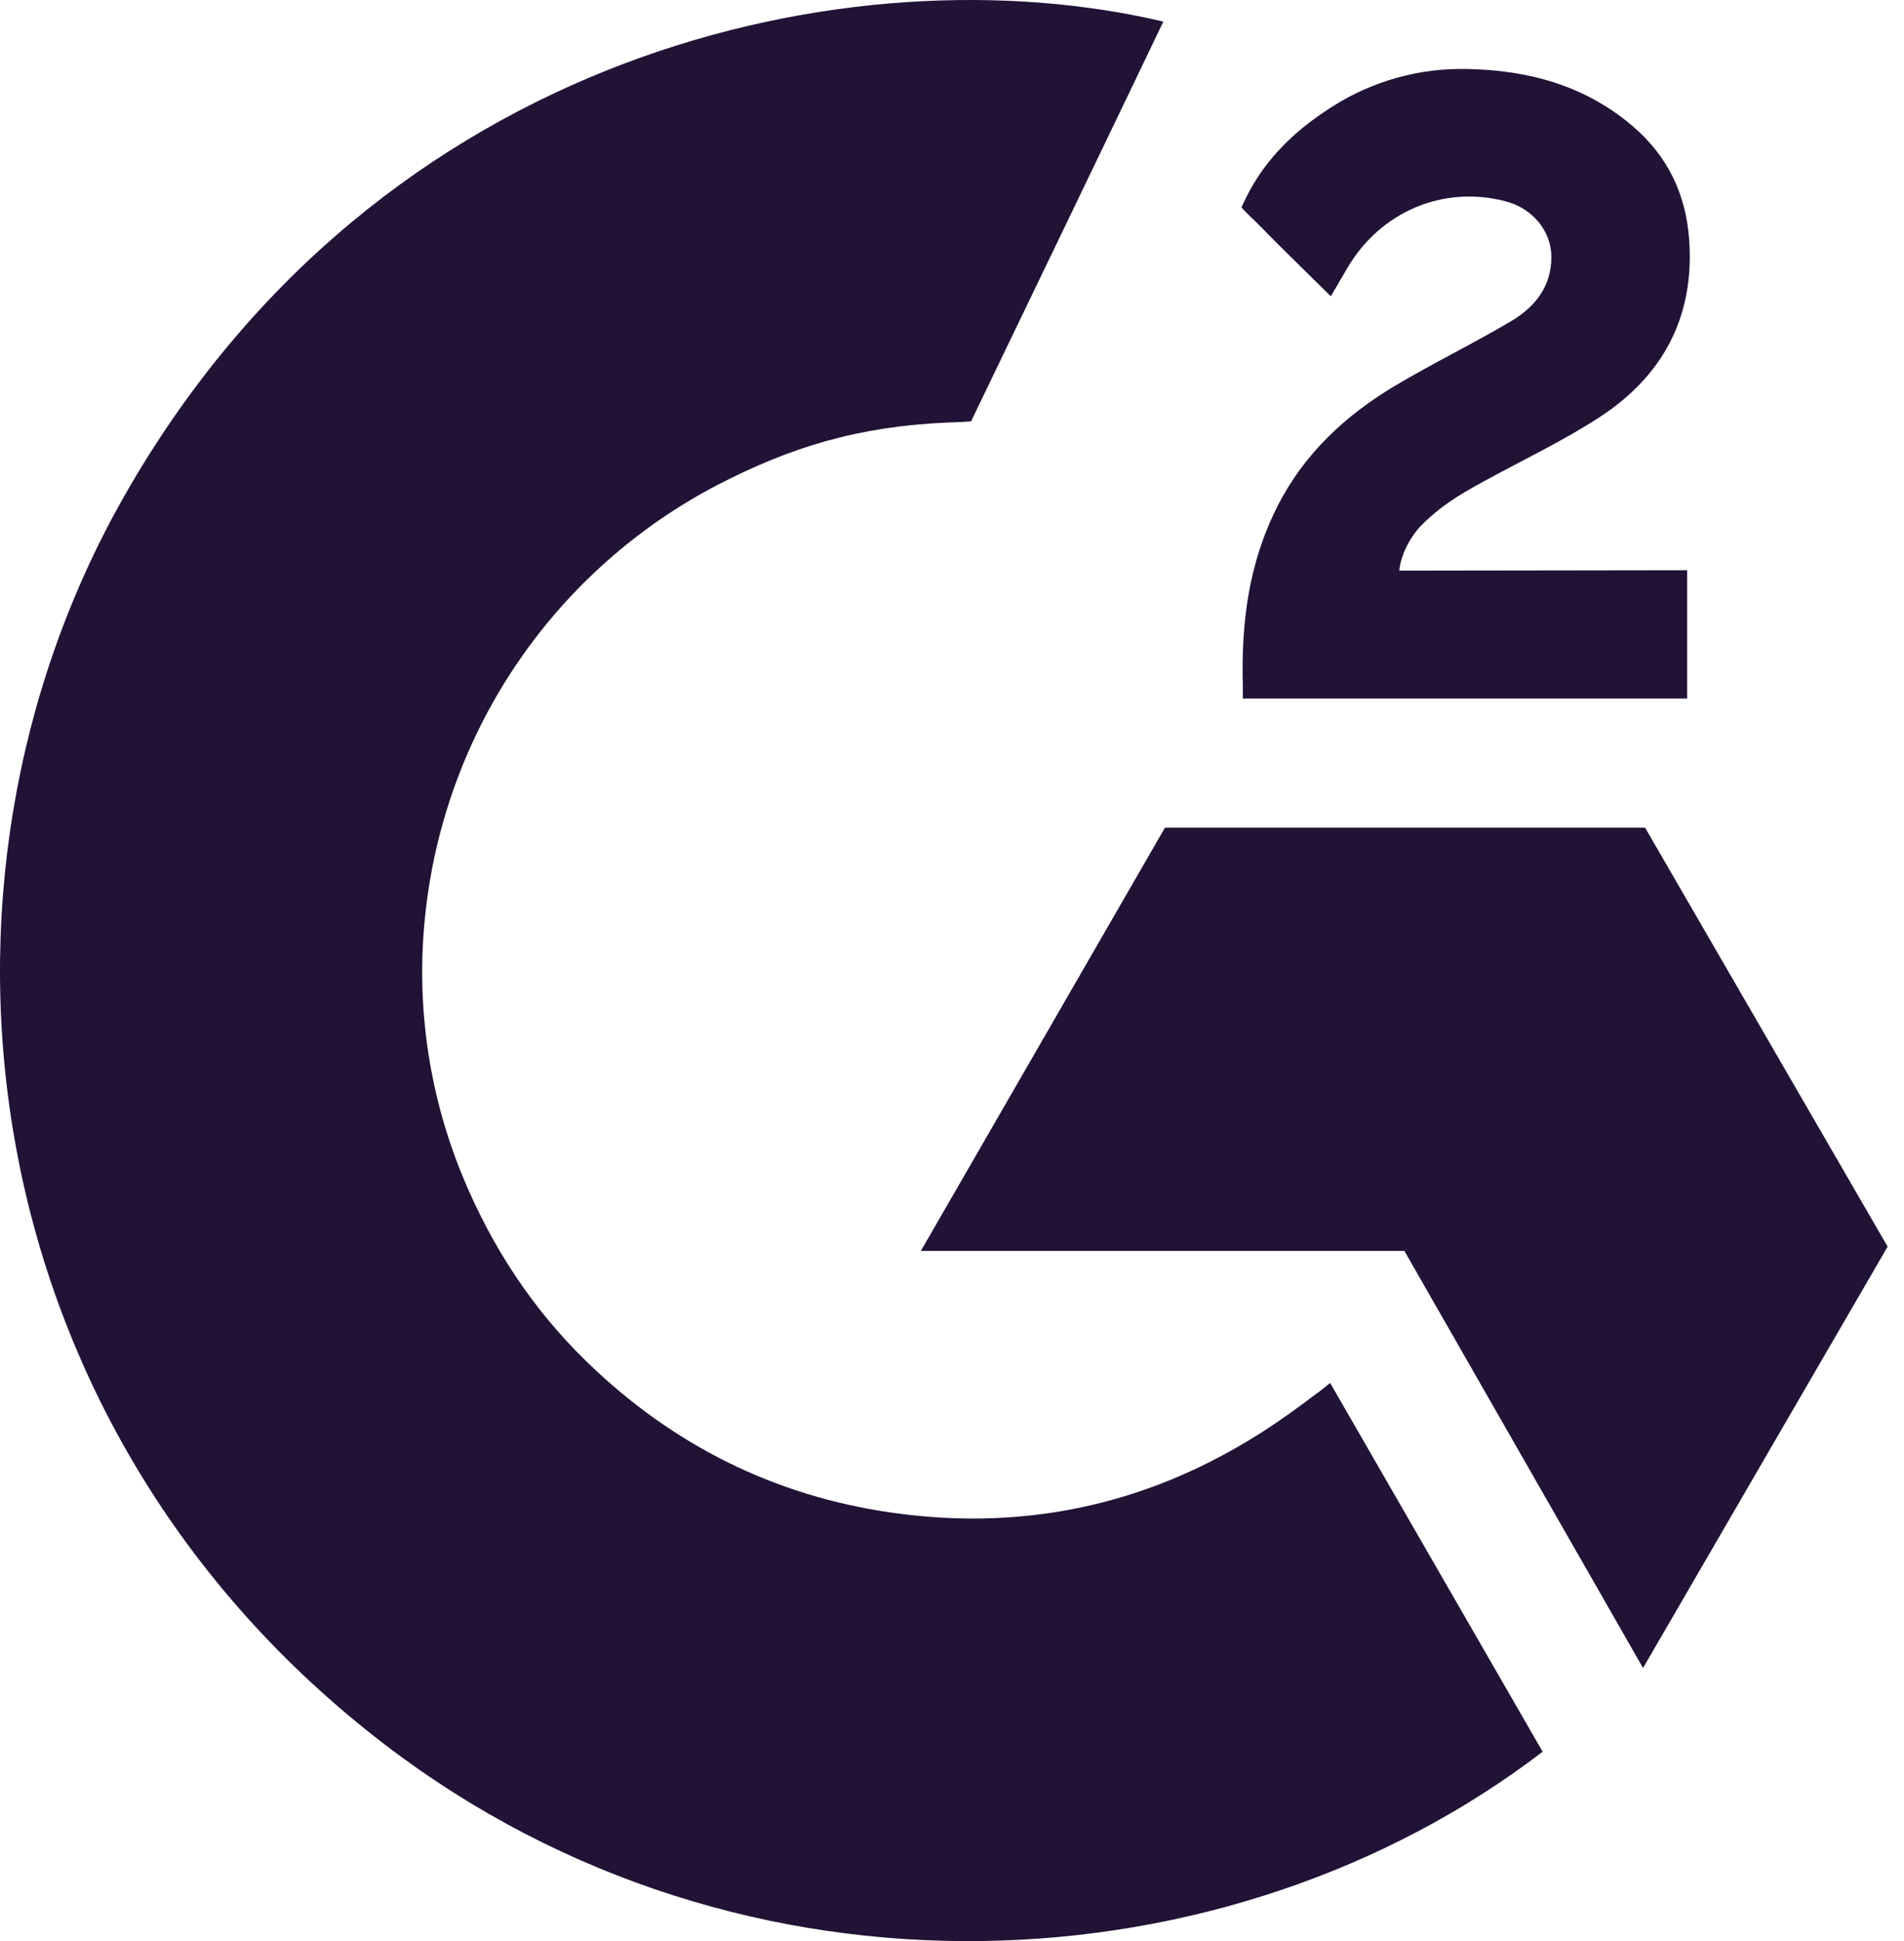
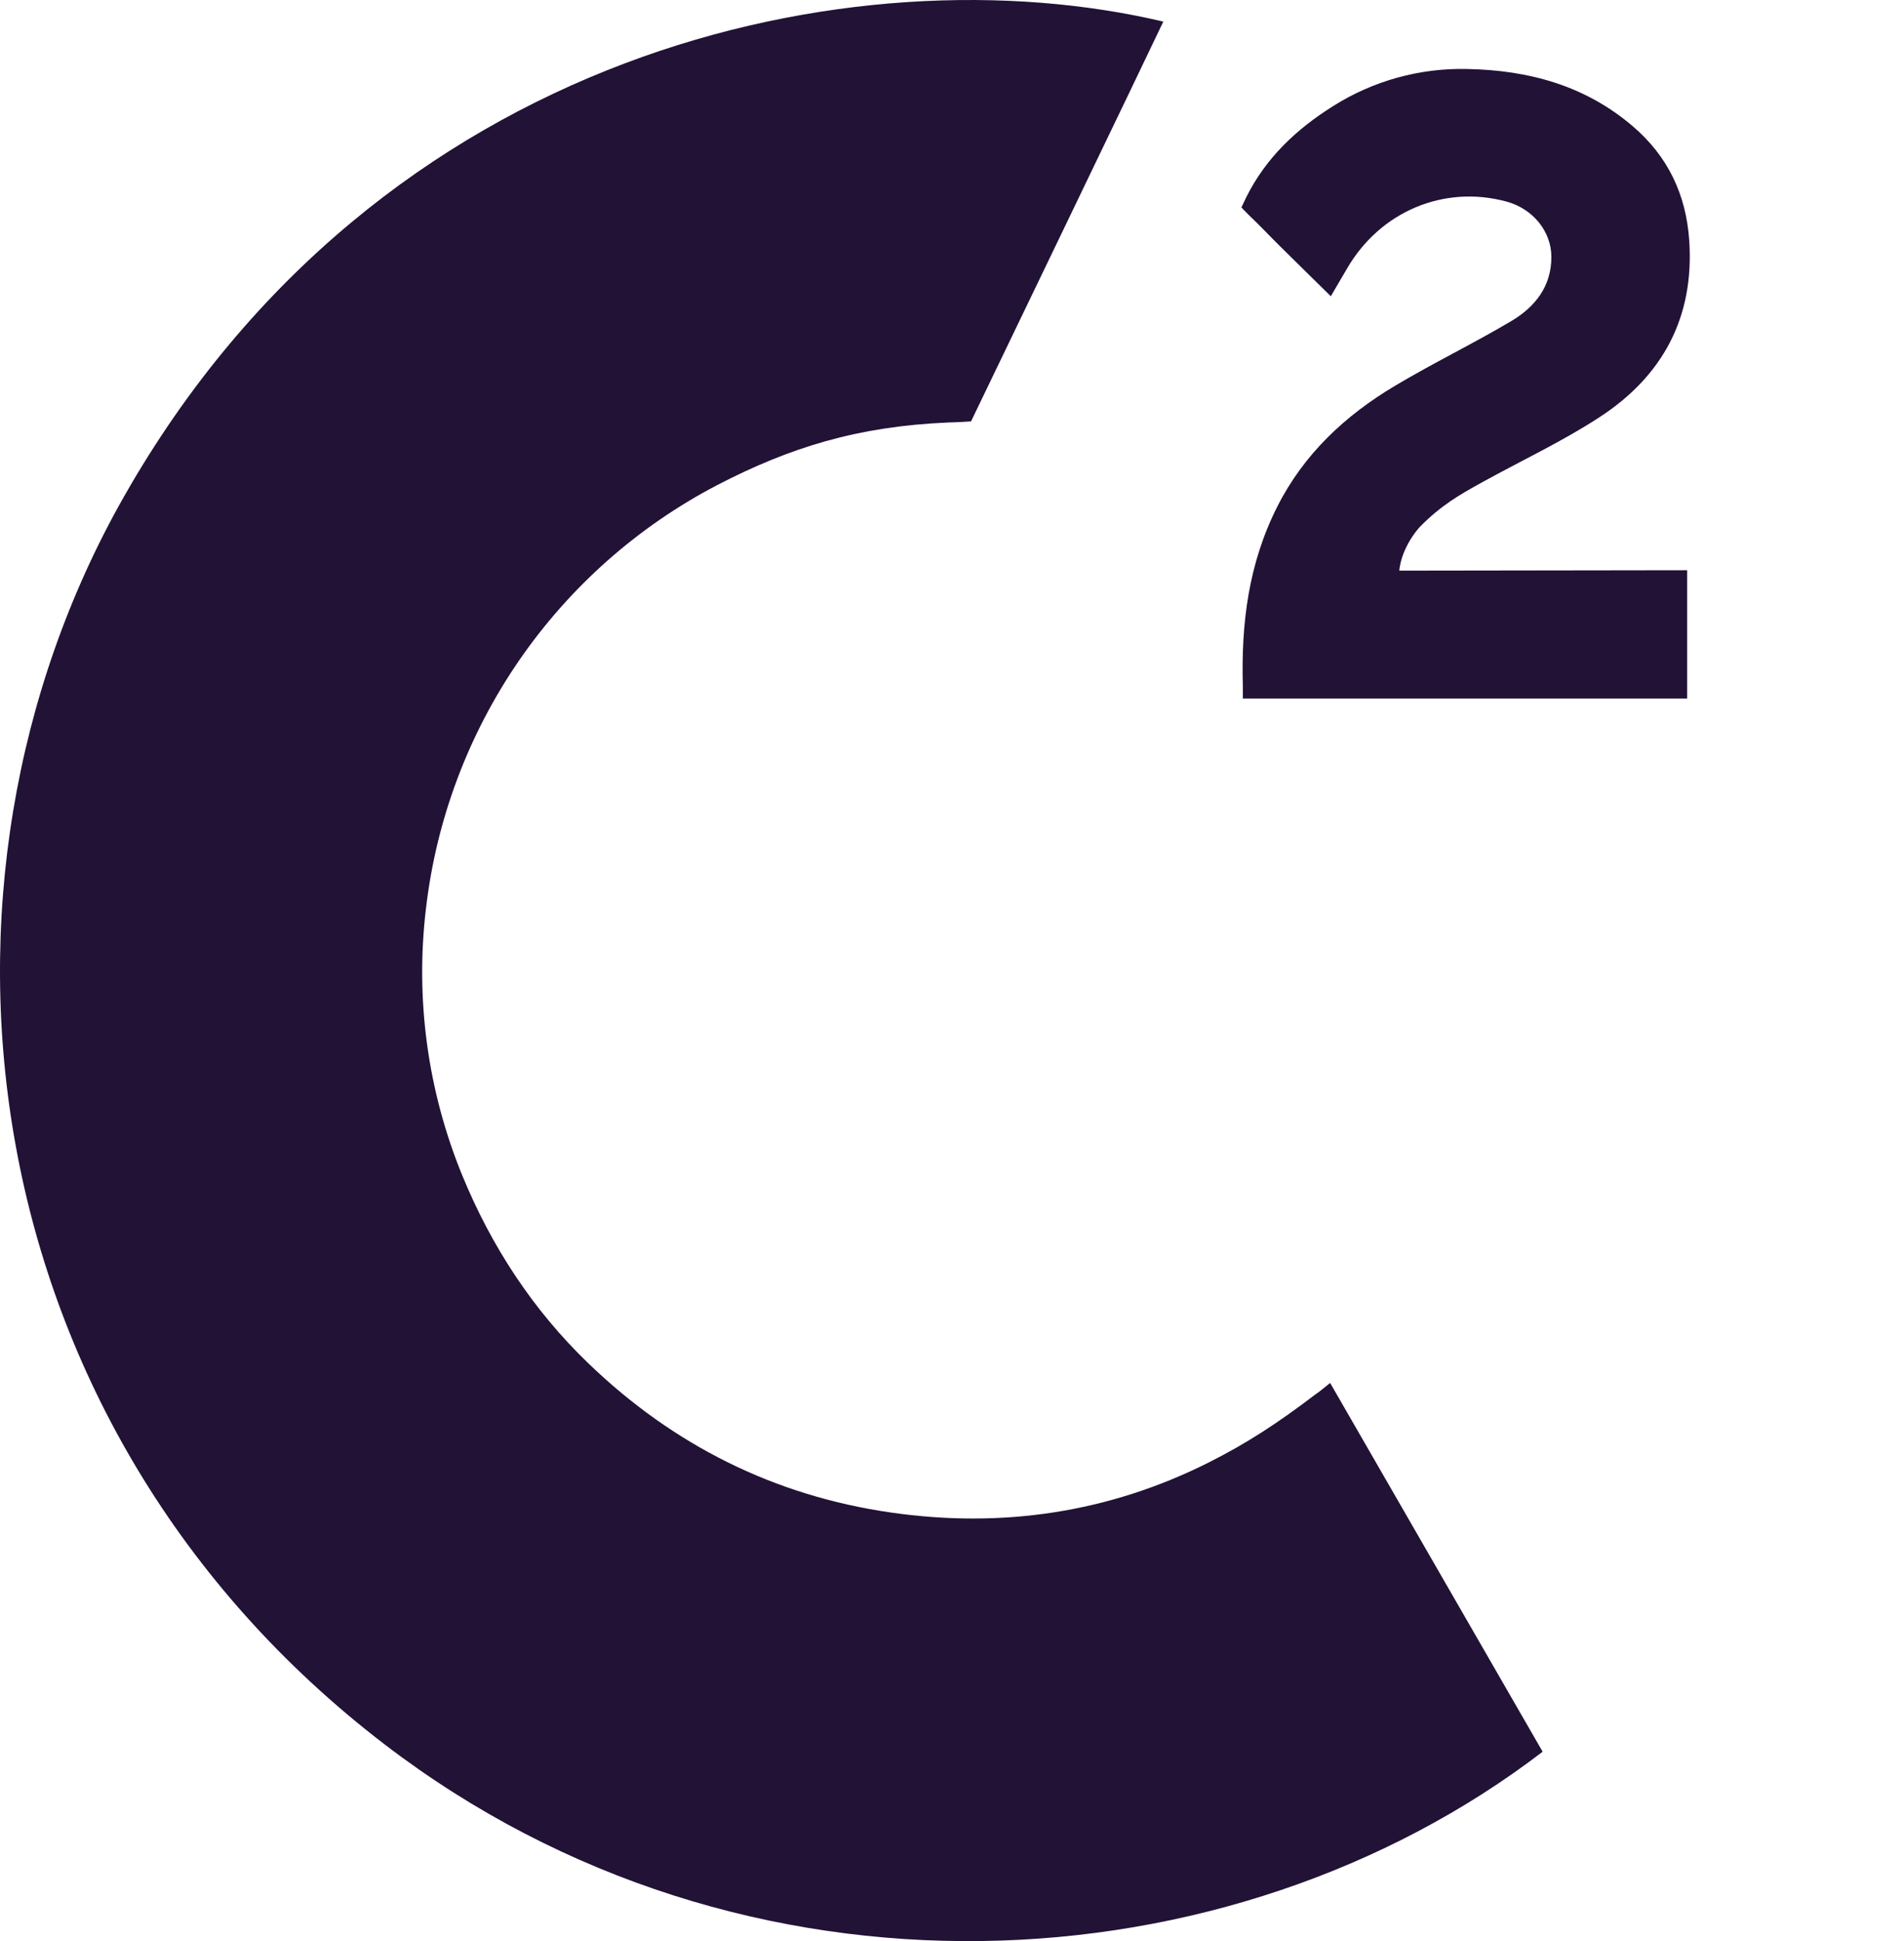
<svg xmlns="http://www.w3.org/2000/svg" width="52" height="53" viewBox="0 0 52 53" fill="none">
  <g clip-path="url(#clip0_1014_18310)">
    <path d="M36.327 37.761C38.277 41.144 40.205 44.489 42.131 47.83C33.601 54.361 20.329 55.151 10.504 47.63C-0.803 38.968 -2.661 24.188 3.392 13.549C10.354 1.312 23.383 -1.394 31.771 0.59C31.544 1.083 26.52 11.506 26.52 11.506C26.52 11.506 26.123 11.532 25.898 11.536C23.419 11.641 21.572 12.218 19.593 13.242C17.421 14.375 15.56 16.023 14.172 18.041C12.785 20.06 11.912 22.387 11.632 24.821C11.339 27.289 11.681 29.79 12.623 32.09C13.421 34.033 14.549 35.76 16.06 37.217C18.38 39.455 21.14 40.841 24.339 41.3C27.368 41.735 30.282 41.304 33.012 39.932C34.036 39.419 34.907 38.851 35.926 38.073C36.056 37.989 36.171 37.882 36.327 37.761Z" fill="#211236" />
    <path d="M36.346 8.089C35.851 7.602 35.392 7.153 34.936 6.701C34.663 6.431 34.401 6.15 34.122 5.887C34.022 5.792 33.904 5.663 33.904 5.663C33.904 5.663 33.999 5.461 34.04 5.379C34.574 4.307 35.411 3.523 36.404 2.9C37.502 2.205 38.781 1.852 40.08 1.884C41.742 1.917 43.287 2.331 44.591 3.446C45.554 4.268 46.047 5.312 46.134 6.558C46.279 8.66 45.41 10.269 43.682 11.393C42.668 12.054 41.573 12.565 40.476 13.17C39.871 13.504 39.353 13.797 38.762 14.402C38.241 15.009 38.216 15.581 38.216 15.581L46.078 15.57V19.072H33.943C33.943 19.072 33.943 18.832 33.943 18.733C33.896 17.013 34.097 15.393 34.885 13.831C35.61 12.397 36.736 11.348 38.089 10.54C39.132 9.917 40.229 9.387 41.273 8.768C41.917 8.386 42.373 7.825 42.369 7.013C42.369 6.316 41.862 5.696 41.137 5.502C39.428 5.042 37.688 5.777 36.784 7.341C36.652 7.57 36.517 7.796 36.346 8.089Z" fill="#211236" />
-     <path d="M51.553 34.039L44.928 22.598H31.817L25.149 34.157H38.356L44.873 45.544L51.553 34.039Z" fill="#211236" />
  </g>
  <defs>
    <clipPath id="clip0_1014_18310">
      <rect width="51.553" height="53" fill="white" />
    </clipPath>
  </defs>
</svg>